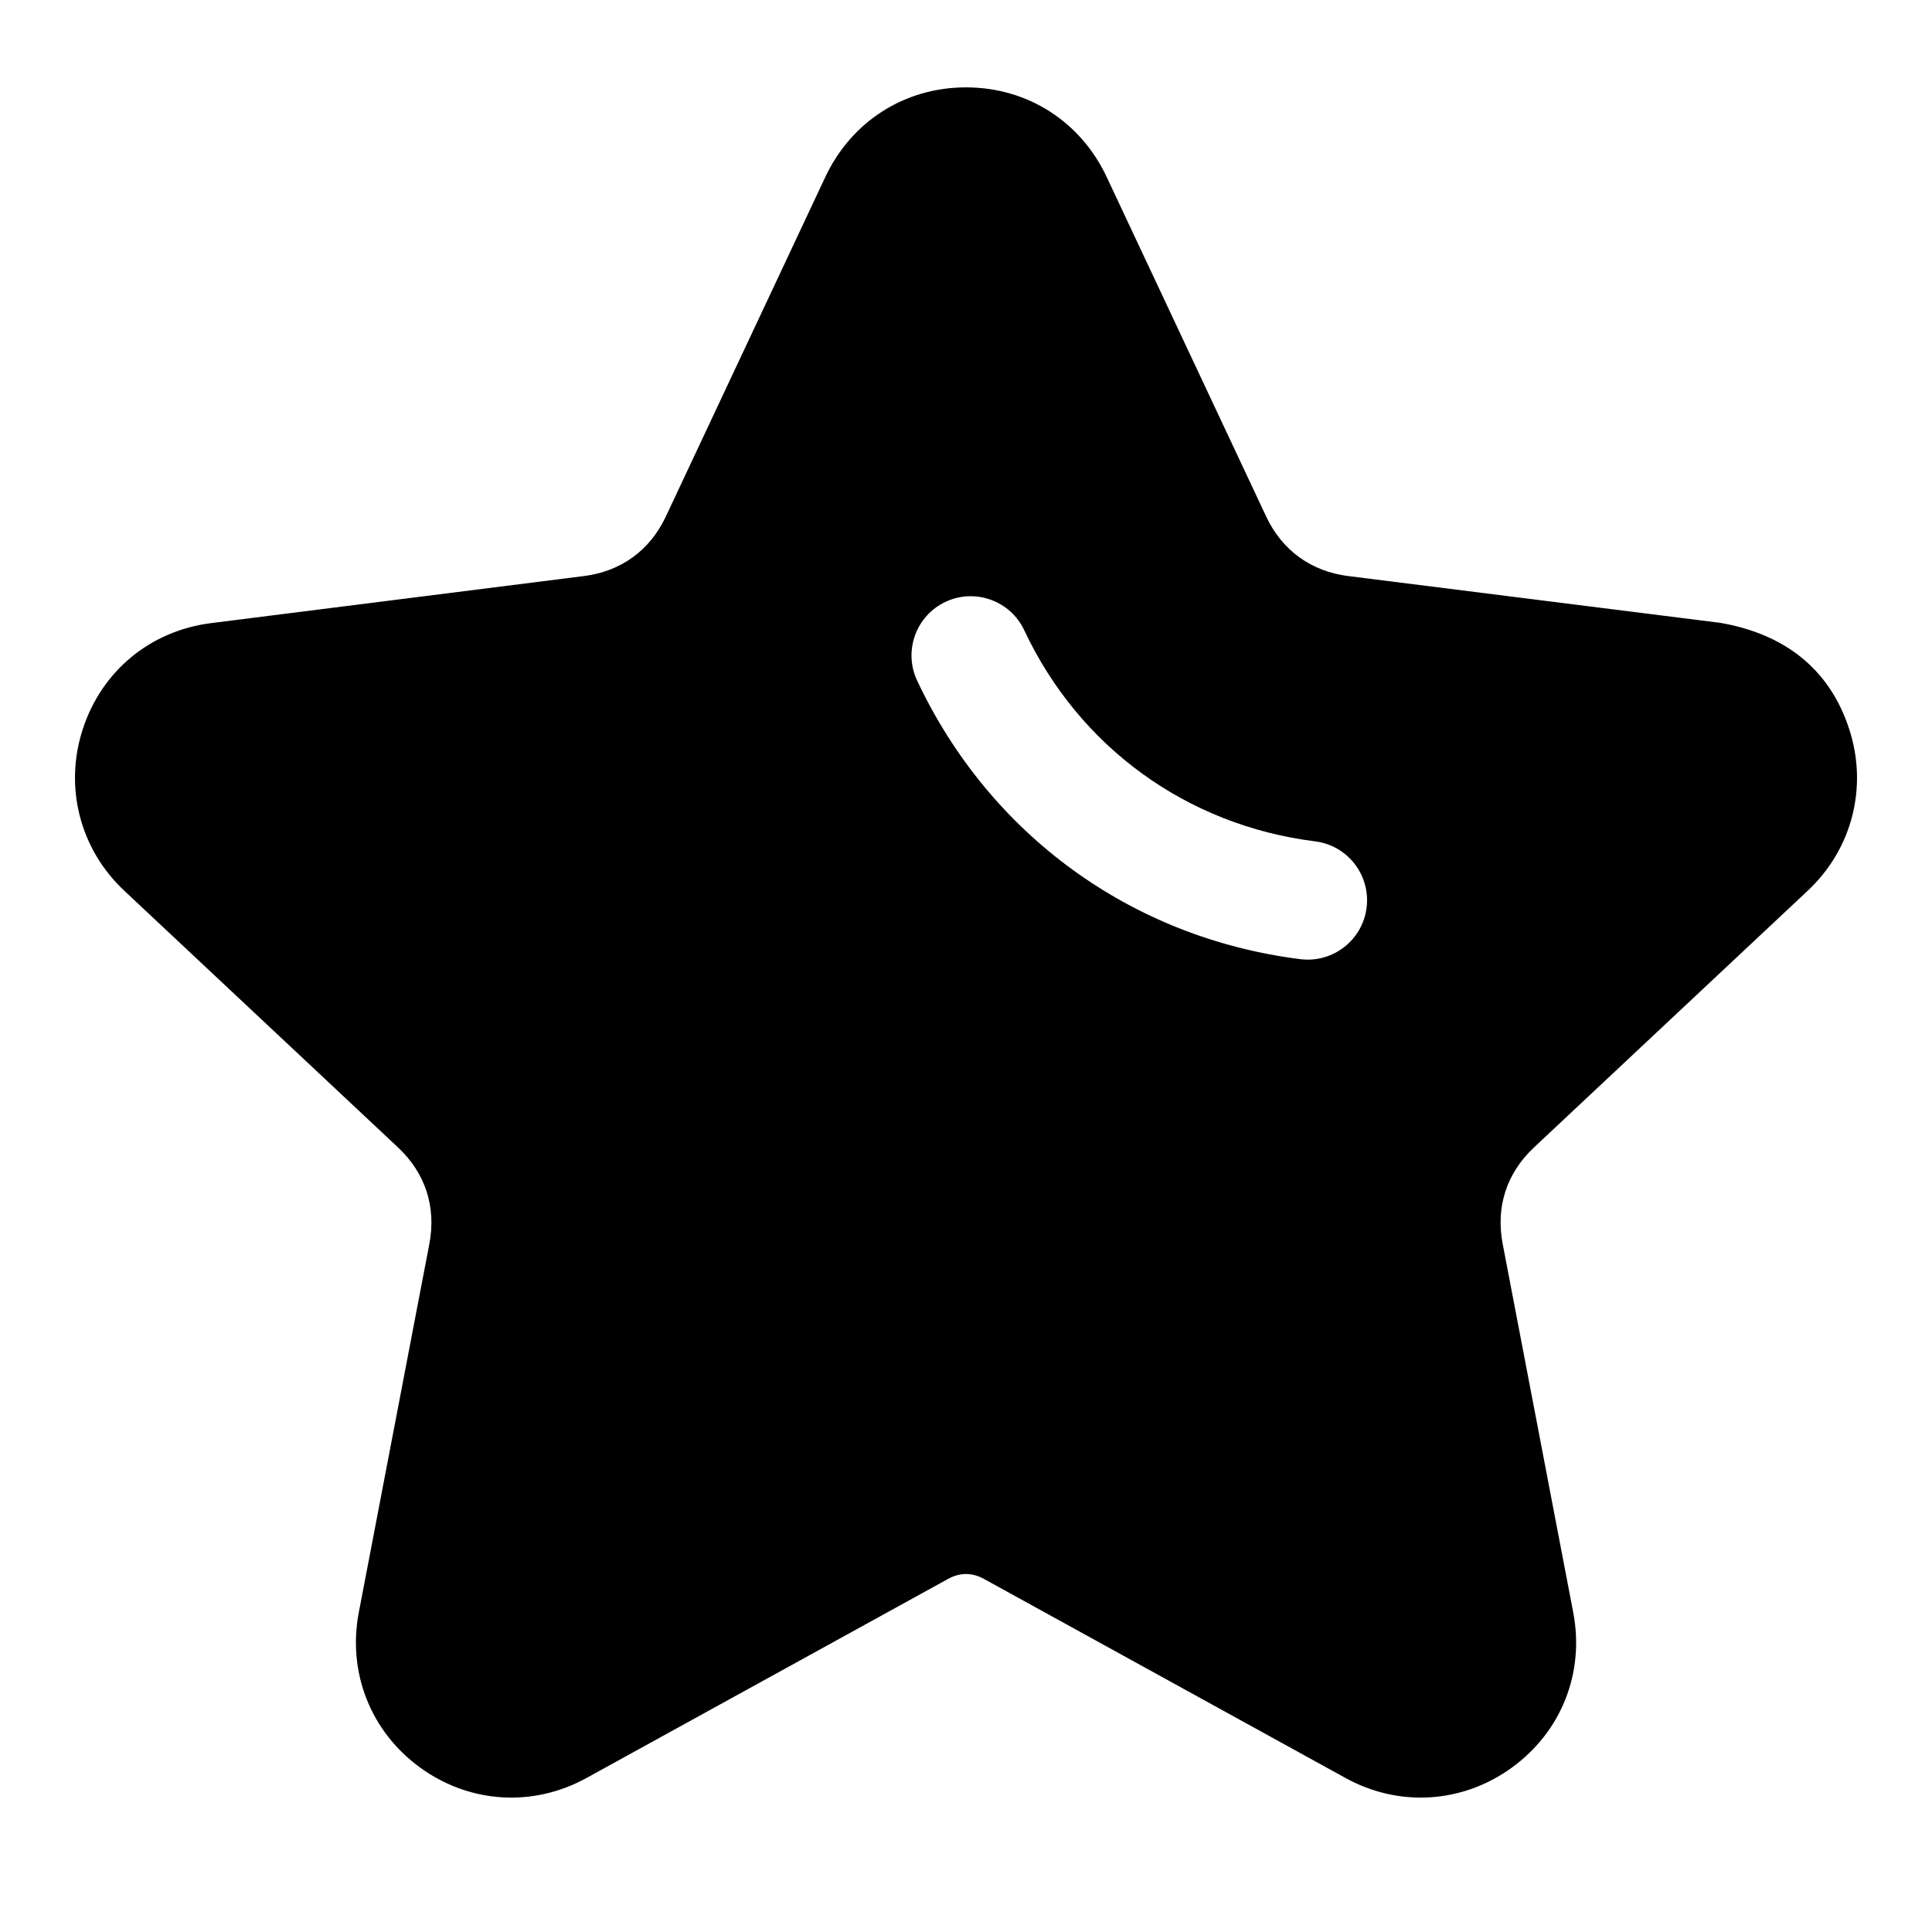
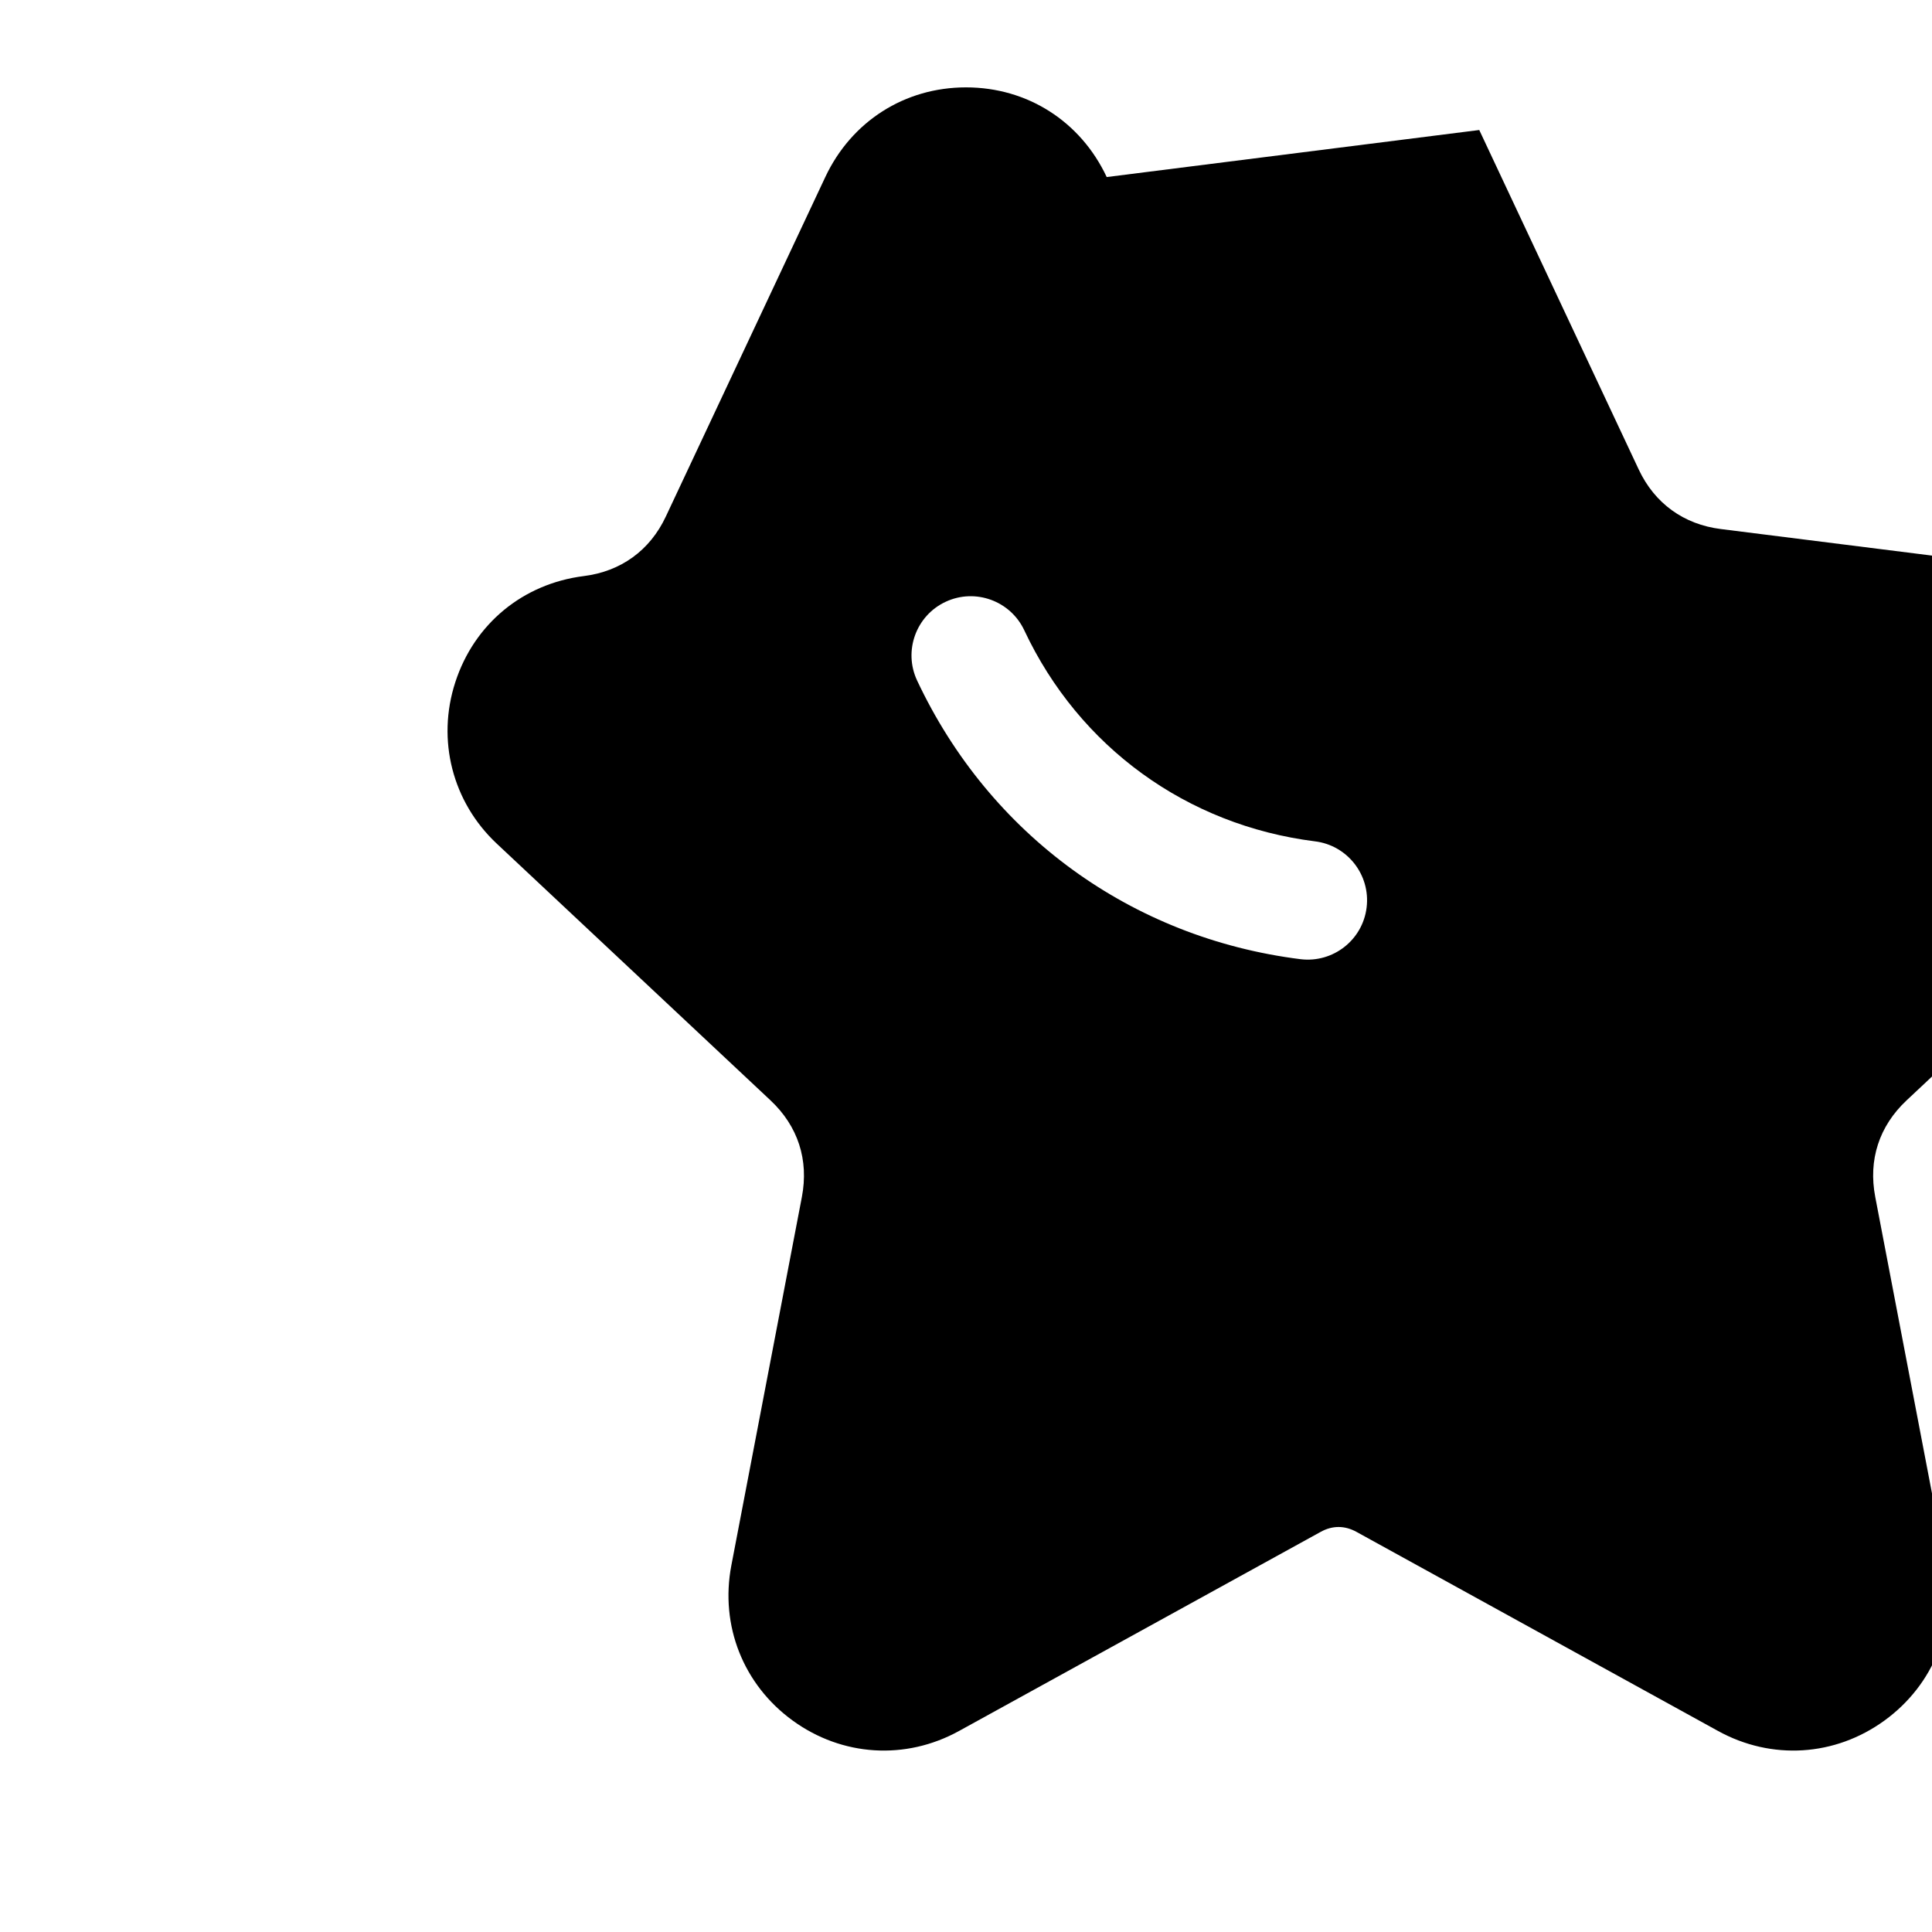
<svg xmlns="http://www.w3.org/2000/svg" fill="#000000" width="800px" height="800px" version="1.1" viewBox="144 144 512 512">
-   <path d="m437.29 190.92c-6.91-14.727-21-23.766-37.285-23.766-16.297 0-30.375 9.039-37.293 23.766l-42.277 90c-4.203 8.953-11.918 14.527-21.723 15.746l-98.73 12.461c-16.129 2.031-29.027 12.652-34.051 28.125-4.984 15.316-0.766 31.762 10.984 42.781l72.531 68.02c7.301 6.848 10.203 15.785 8.332 25.613l-18.695 97.66c-3.039 15.906 3.148 31.586 16.27 41.113 13.09 9.504 29.902 10.555 44.07 2.75l95.844-52.77c3.109-1.715 6.356-1.715 9.473 0l95.836 52.77c14.176 7.805 30.973 6.754 44.078-2.75 13.152-9.551 19.316-25.152 16.27-41.113l-18.695-97.66c-1.883-9.828 1.027-18.773 8.324-25.613l72.531-68.02c11.758-11.02 15.969-27.465 10.984-42.781-5.301-16.352-17.578-25.297-34.113-28.184l-98.656-12.406c-9.805-1.219-17.523-6.793-21.734-15.746l-42.277-90zm55.168 176.04c8.625 1.043 14.766 8.906 13.711 17.523-1.043 8.625-8.898 14.766-17.523 13.711-44.797-5.613-82.418-33.02-101.61-73.863-3.668-7.844-0.277-17.188 7.566-20.848 7.836-3.668 17.18-0.277 20.848 7.566 14.535 30.941 43.09 51.645 77.004 55.91z" />
+   <path d="m437.29 190.92c-6.91-14.727-21-23.766-37.285-23.766-16.297 0-30.375 9.039-37.293 23.766l-42.277 90c-4.203 8.953-11.918 14.527-21.723 15.746c-16.129 2.031-29.027 12.652-34.051 28.125-4.984 15.316-0.766 31.762 10.984 42.781l72.531 68.02c7.301 6.848 10.203 15.785 8.332 25.613l-18.695 97.66c-3.039 15.906 3.148 31.586 16.27 41.113 13.09 9.504 29.902 10.555 44.07 2.75l95.844-52.77c3.109-1.715 6.356-1.715 9.473 0l95.836 52.77c14.176 7.805 30.973 6.754 44.078-2.75 13.152-9.551 19.316-25.152 16.27-41.113l-18.695-97.66c-1.883-9.828 1.027-18.773 8.324-25.613l72.531-68.02c11.758-11.02 15.969-27.465 10.984-42.781-5.301-16.352-17.578-25.297-34.113-28.184l-98.656-12.406c-9.805-1.219-17.523-6.793-21.734-15.746l-42.277-90zm55.168 176.04c8.625 1.043 14.766 8.906 13.711 17.523-1.043 8.625-8.898 14.766-17.523 13.711-44.797-5.613-82.418-33.02-101.61-73.863-3.668-7.844-0.277-17.188 7.566-20.848 7.836-3.668 17.18-0.277 20.848 7.566 14.535 30.941 43.09 51.645 77.004 55.91z" />
</svg>